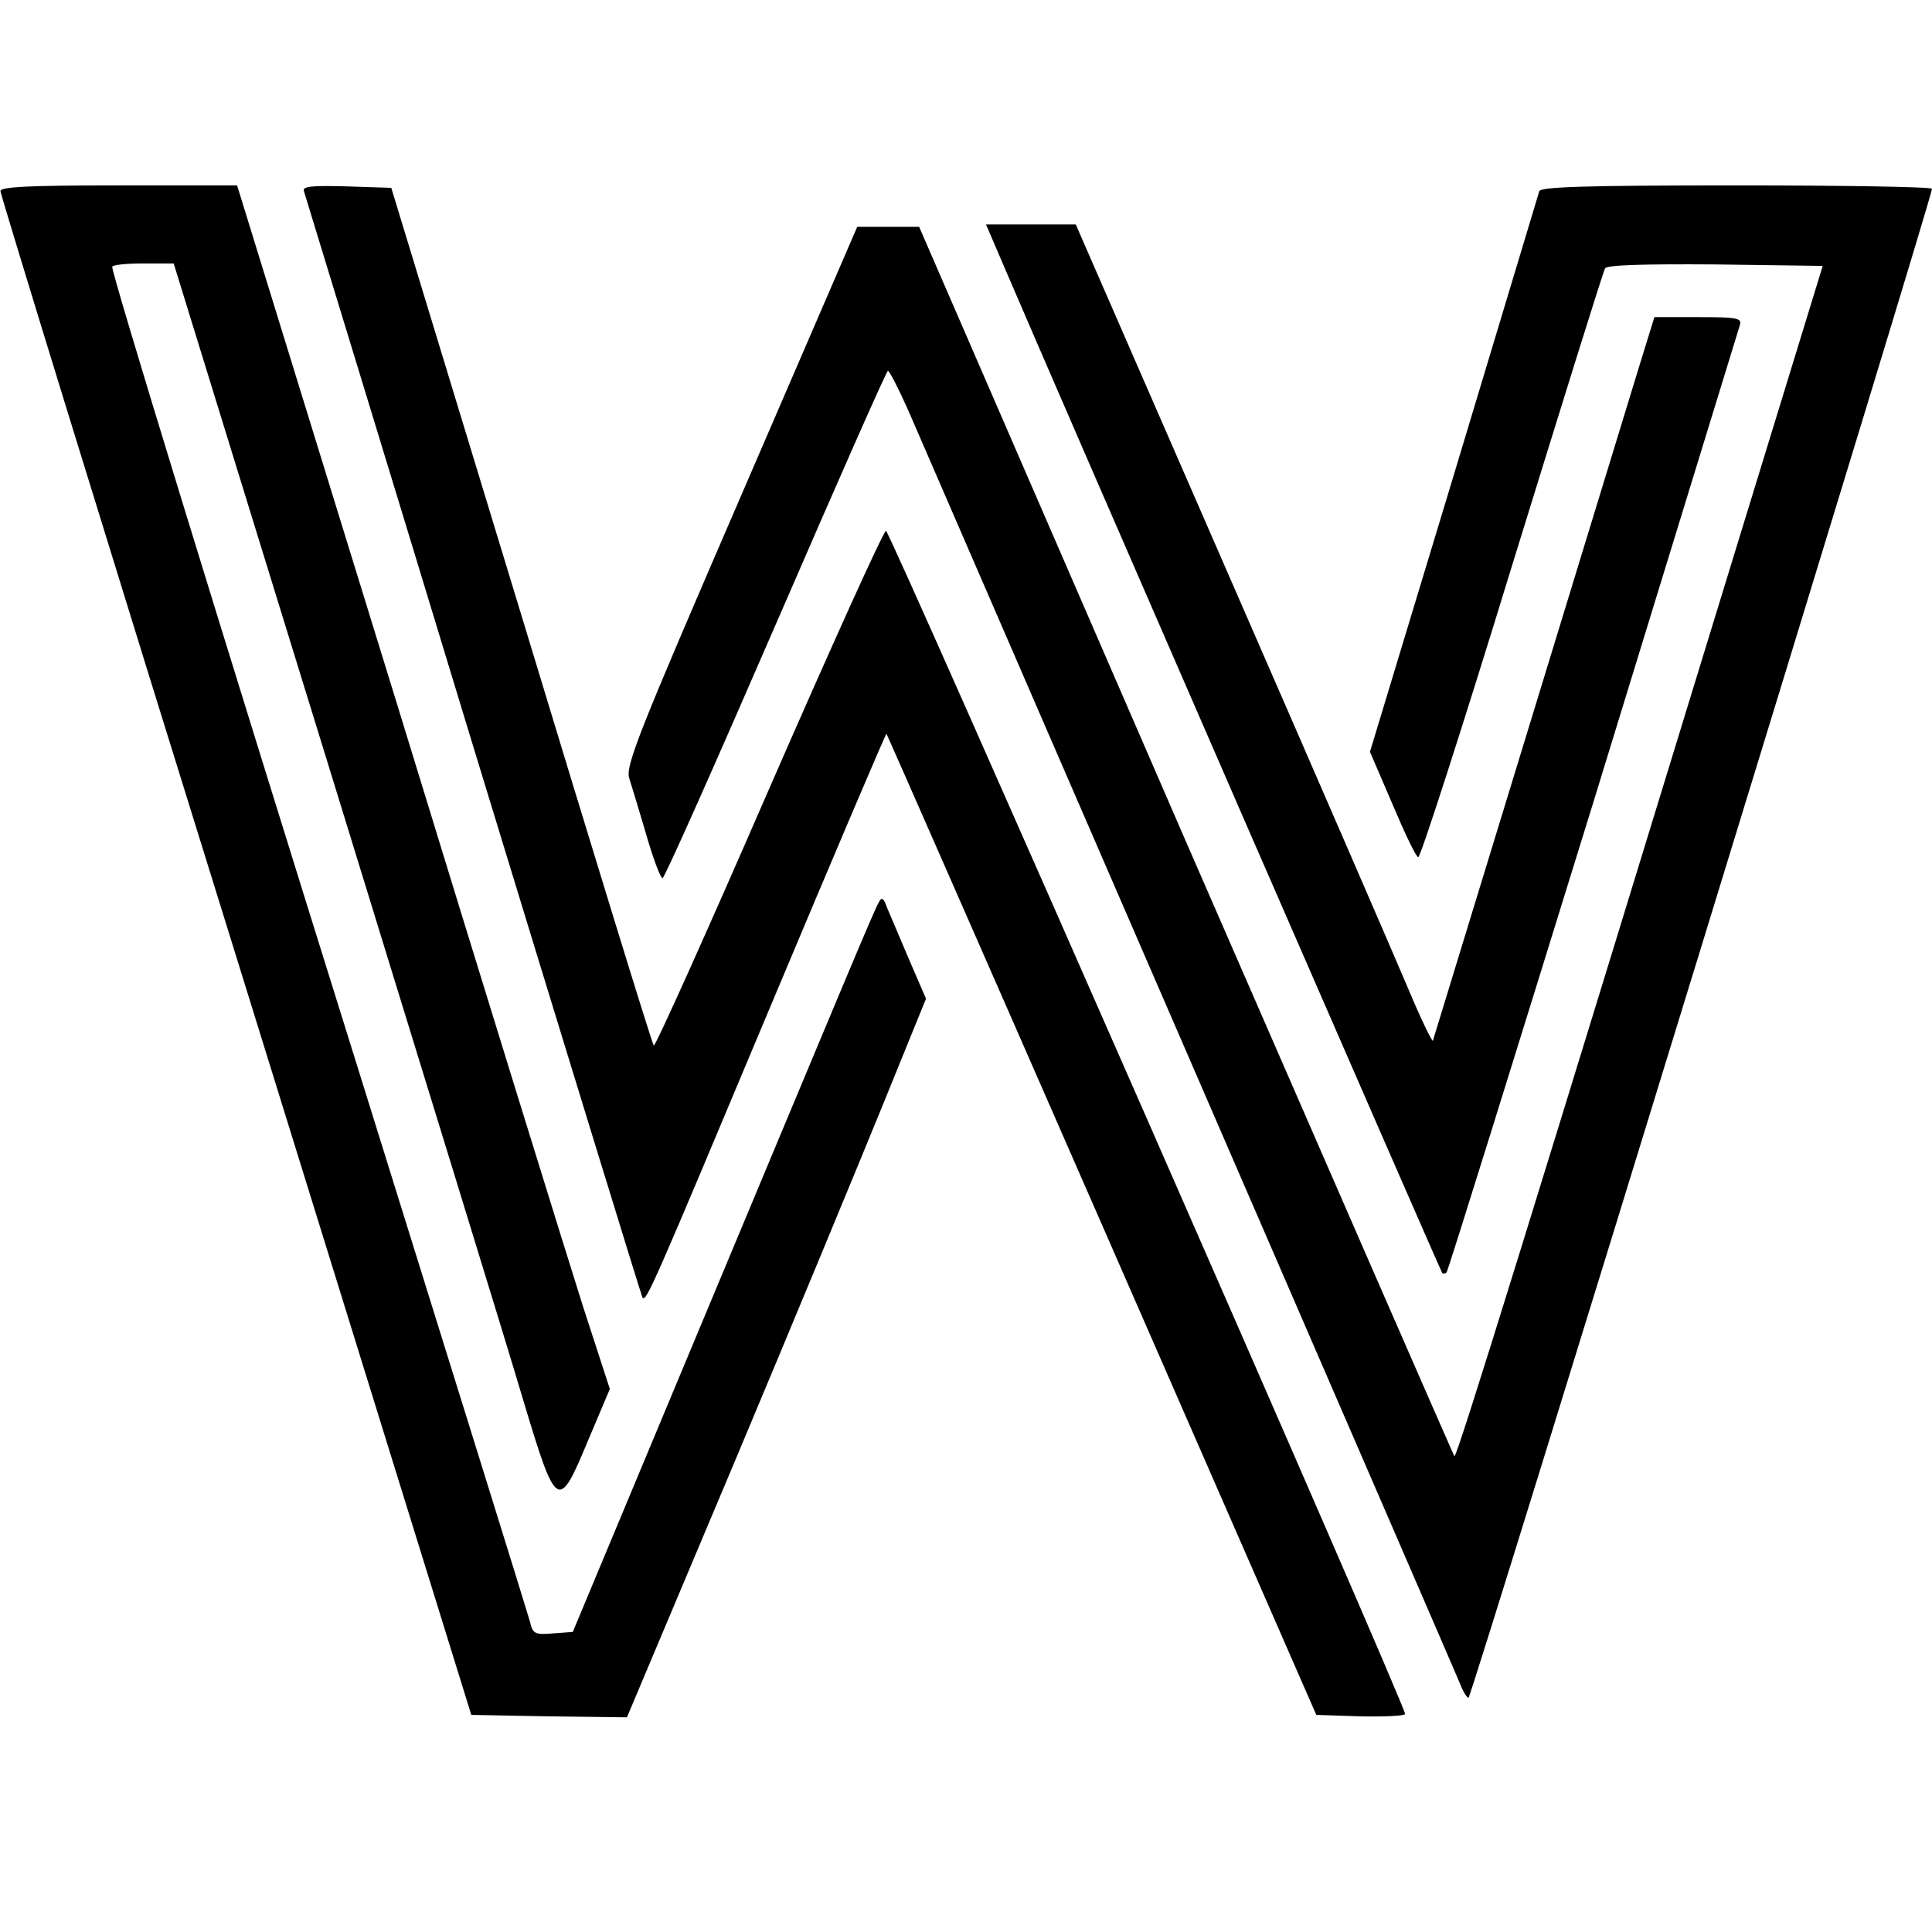
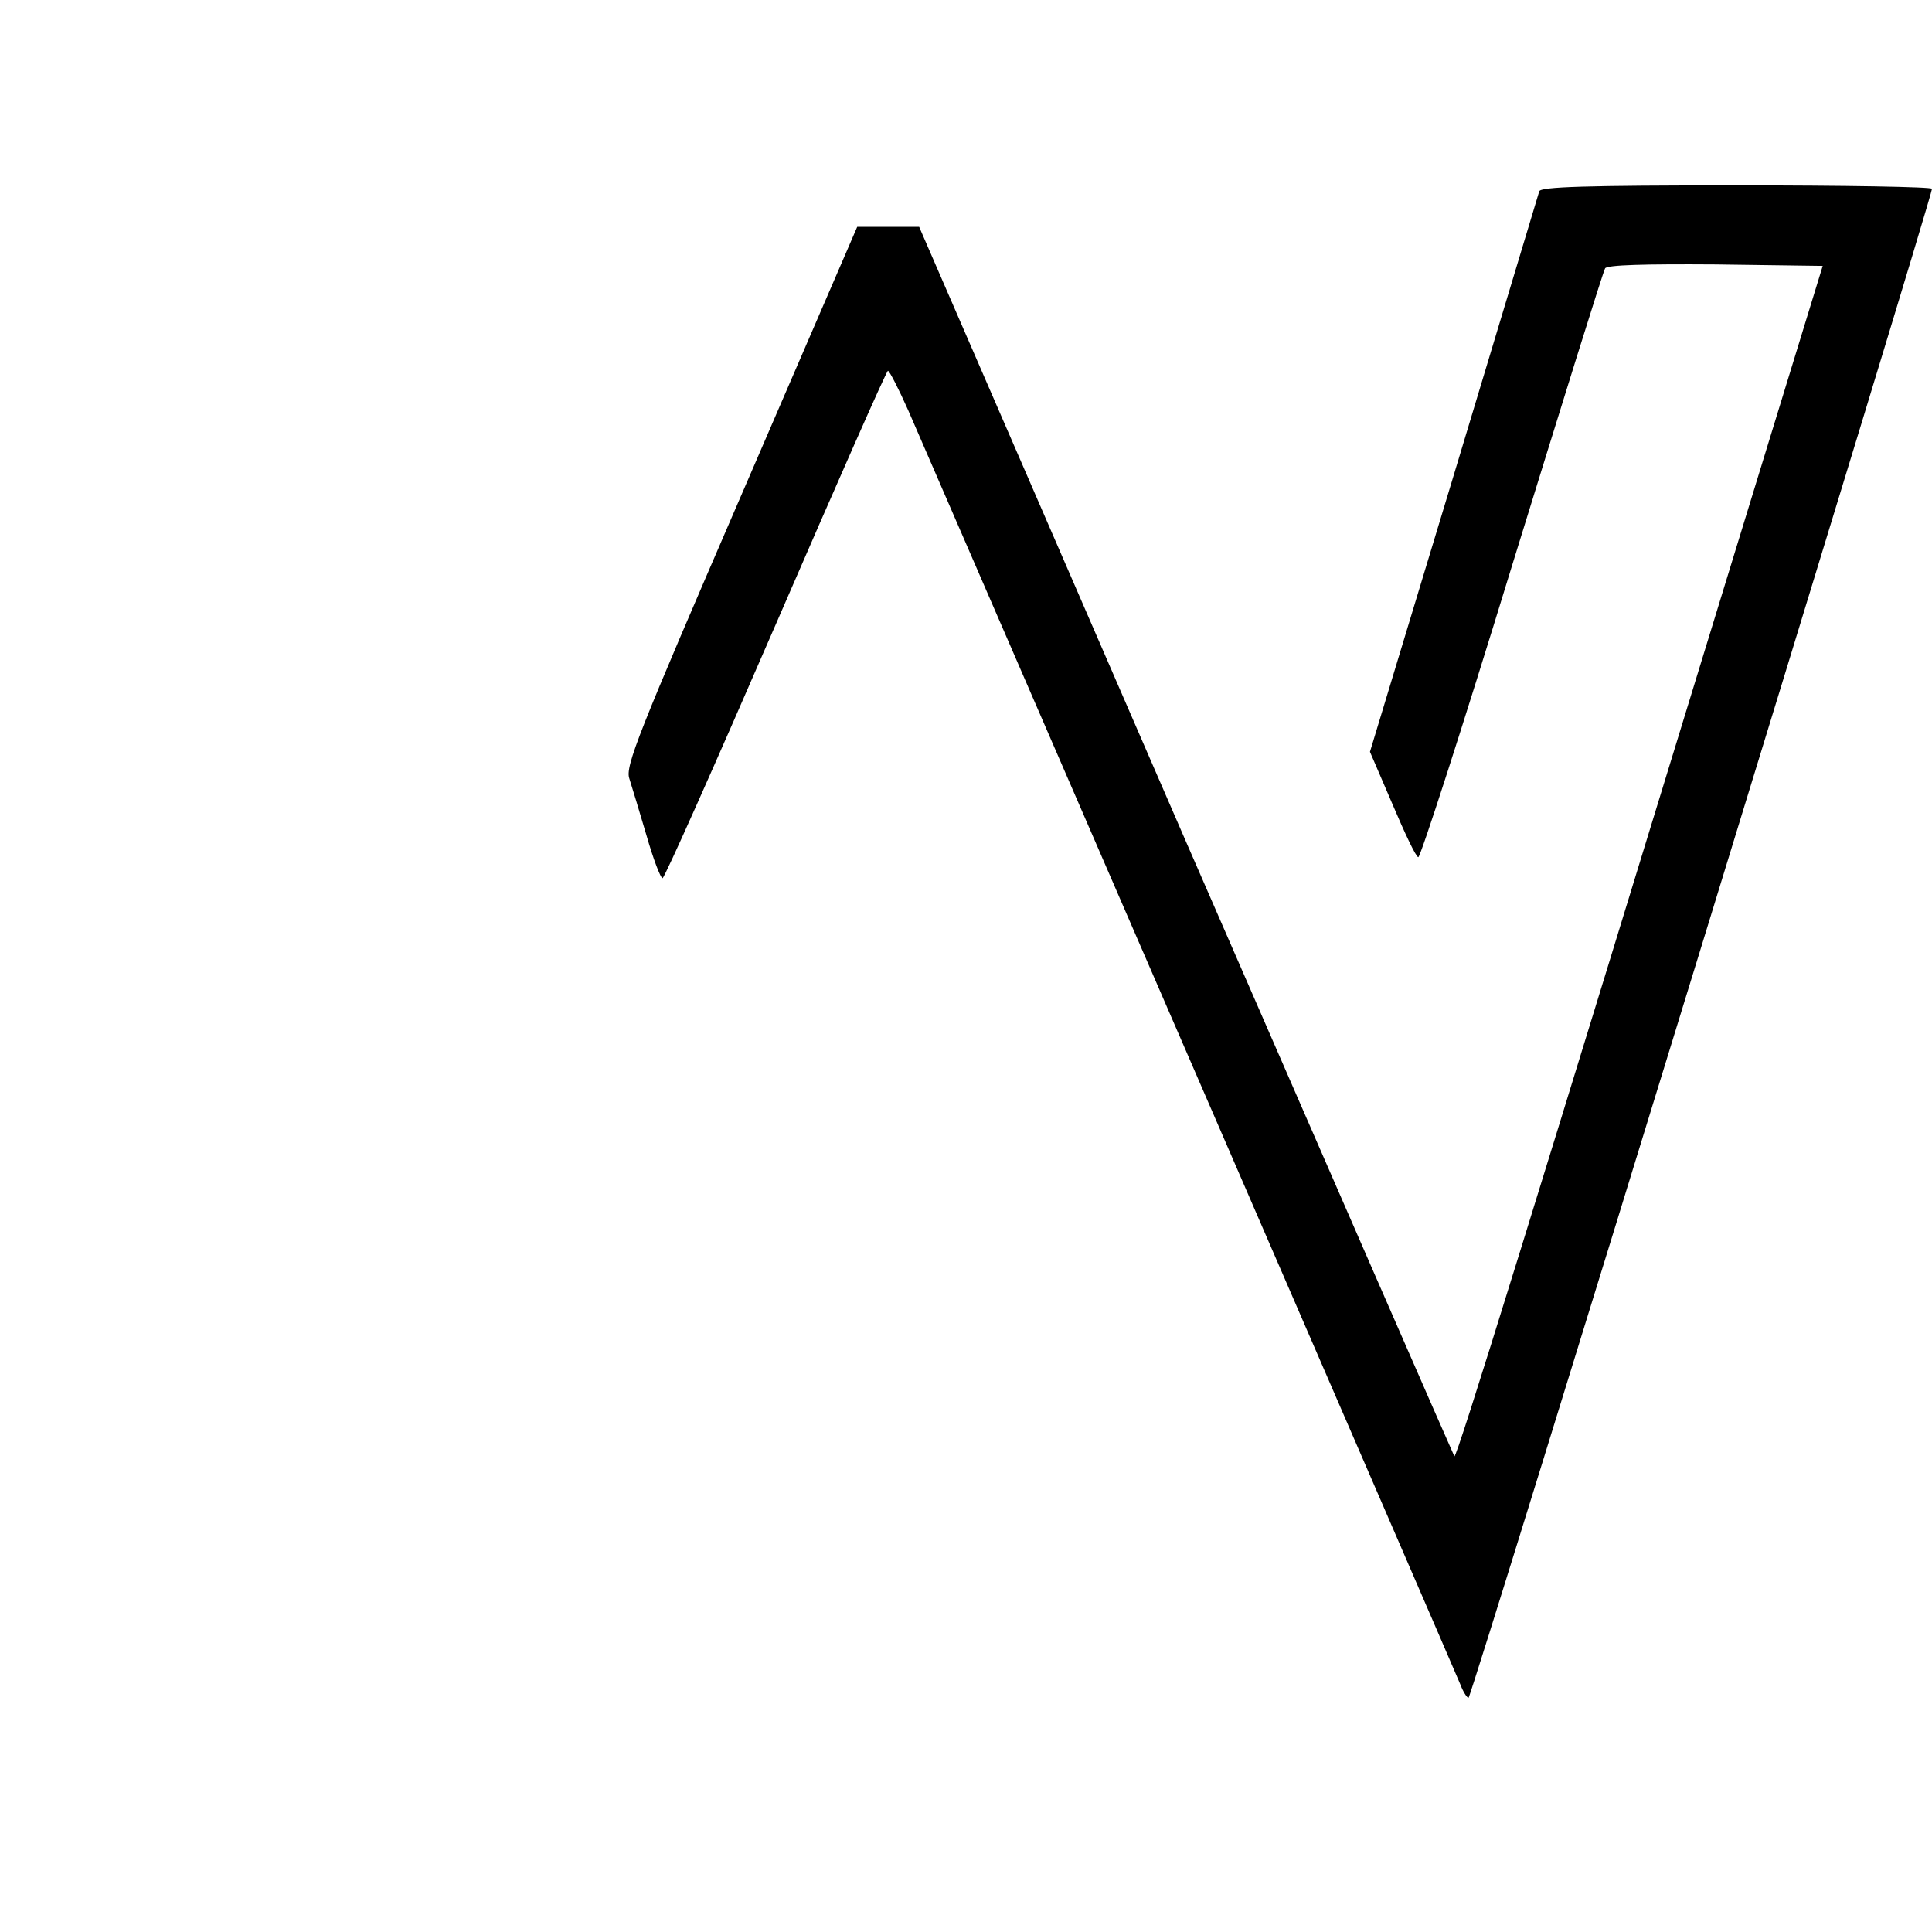
<svg xmlns="http://www.w3.org/2000/svg" version="1" width="528" height="528" viewBox="0 0 396 396">
-   <path d="M.1 39.2c0 .7 21.7 71.3 48.3 156.8l48.2 155.5 15.9.3 16 .2 22-52.2c12.1-28.8 25.8-61.9 30.6-73.7l8.7-21.4-3.5-8.1c-1.9-4.5-3.9-9.2-4.5-10.6-.7-2-1.1-2.2-1.7-1-1 1.7-6.6 15.2-38.9 92.5l-23.8 57-4.1.3c-3.7.3-4.1.1-4.7-2.5-.4-1.5-16-51.6-34.6-111.3C43.1 122.1 23 56.4 23 54.7c0-.4 2.8-.7 6.3-.7h6.3l32.9 106.7C86.6 219.5 104 276 107.1 286.5c7 23.3 7.3 23.5 13.5 8.6l4.4-10.4-5.4-16.6c-2.9-9.1-20.1-64.6-38.1-123.4L48.6 38H24.3C5.5 38 0 38.3.1 39.2z" />
-   <path d="M62.3 39.2c.2.7 15.9 51.9 34.7 113.8 18.9 61.9 34.5 112.7 34.7 113 .8.8 2.1-2.2 26-59.2 13.1-31.2 23.9-56.6 24-56.4.1.1 20 45.4 44.2 100.7l43.9 100.4 9.1.3c5 .1 9.1-.1 9.1-.5 0-1.9-105.6-242.5-106.4-242.5-.5 0-11.3 23.9-24 53-12.7 29.2-23.3 52.8-23.6 52.5-.3-.2-12.5-39.9-27.1-88.1L80.2 38.5l-9.2-.3c-7.2-.2-9.1 0-8.7 1z" />
  <path d="M315.5 39.2c-.2.7-8.1 26.9-17.5 58.1l-17.2 56.8 4.6 10.7c2.5 5.9 4.8 10.8 5.3 10.9.4.2 9.1-26.7 19.2-59.7 10.2-33 18.7-60.4 19.1-61 .4-.7 8.1-.9 22.6-.8l22 .3-15.8 51.5c-43.8 143-59.2 192.9-59.7 192.5-.2-.3-25-57.1-55.1-126.2L188.4 46.5h-12.7l-23.8 55.1c-21.1 48.8-23.8 55.5-22.9 58 .5 1.6 2.1 6.8 3.5 11.6 1.4 4.9 2.9 8.8 3.3 8.8.4 0 10.8-23.4 23.2-52 12.4-28.6 22.7-52 23-52 .3 0 2.2 3.7 4.2 8.2 10.8 24.9 112.2 258.7 113.1 261 .6 1.6 1.4 2.8 1.7 2.8.6 0 95-307.5 95-309.3 0-.4-18-.7-40-.7-31.2 0-40.2.3-40.5 1.2z" />
-   <path d="M205.4 53.7c11.1 26 89.9 206.9 90.2 207.2.2.2.6.2.9-.1.3-.3 13.8-43.7 30.1-96.4 16.2-52.8 29.7-96.7 30-97.7.5-1.5-.4-1.7-8.5-1.7h-9l-3 9.7c-4.2 13.8-42.1 137.6-42.4 138.6-.1.4-2.4-4.3-5-10.5s-19-44-36.5-84.1L220.5 46h-18.4l3.3 7.7z" />
</svg>